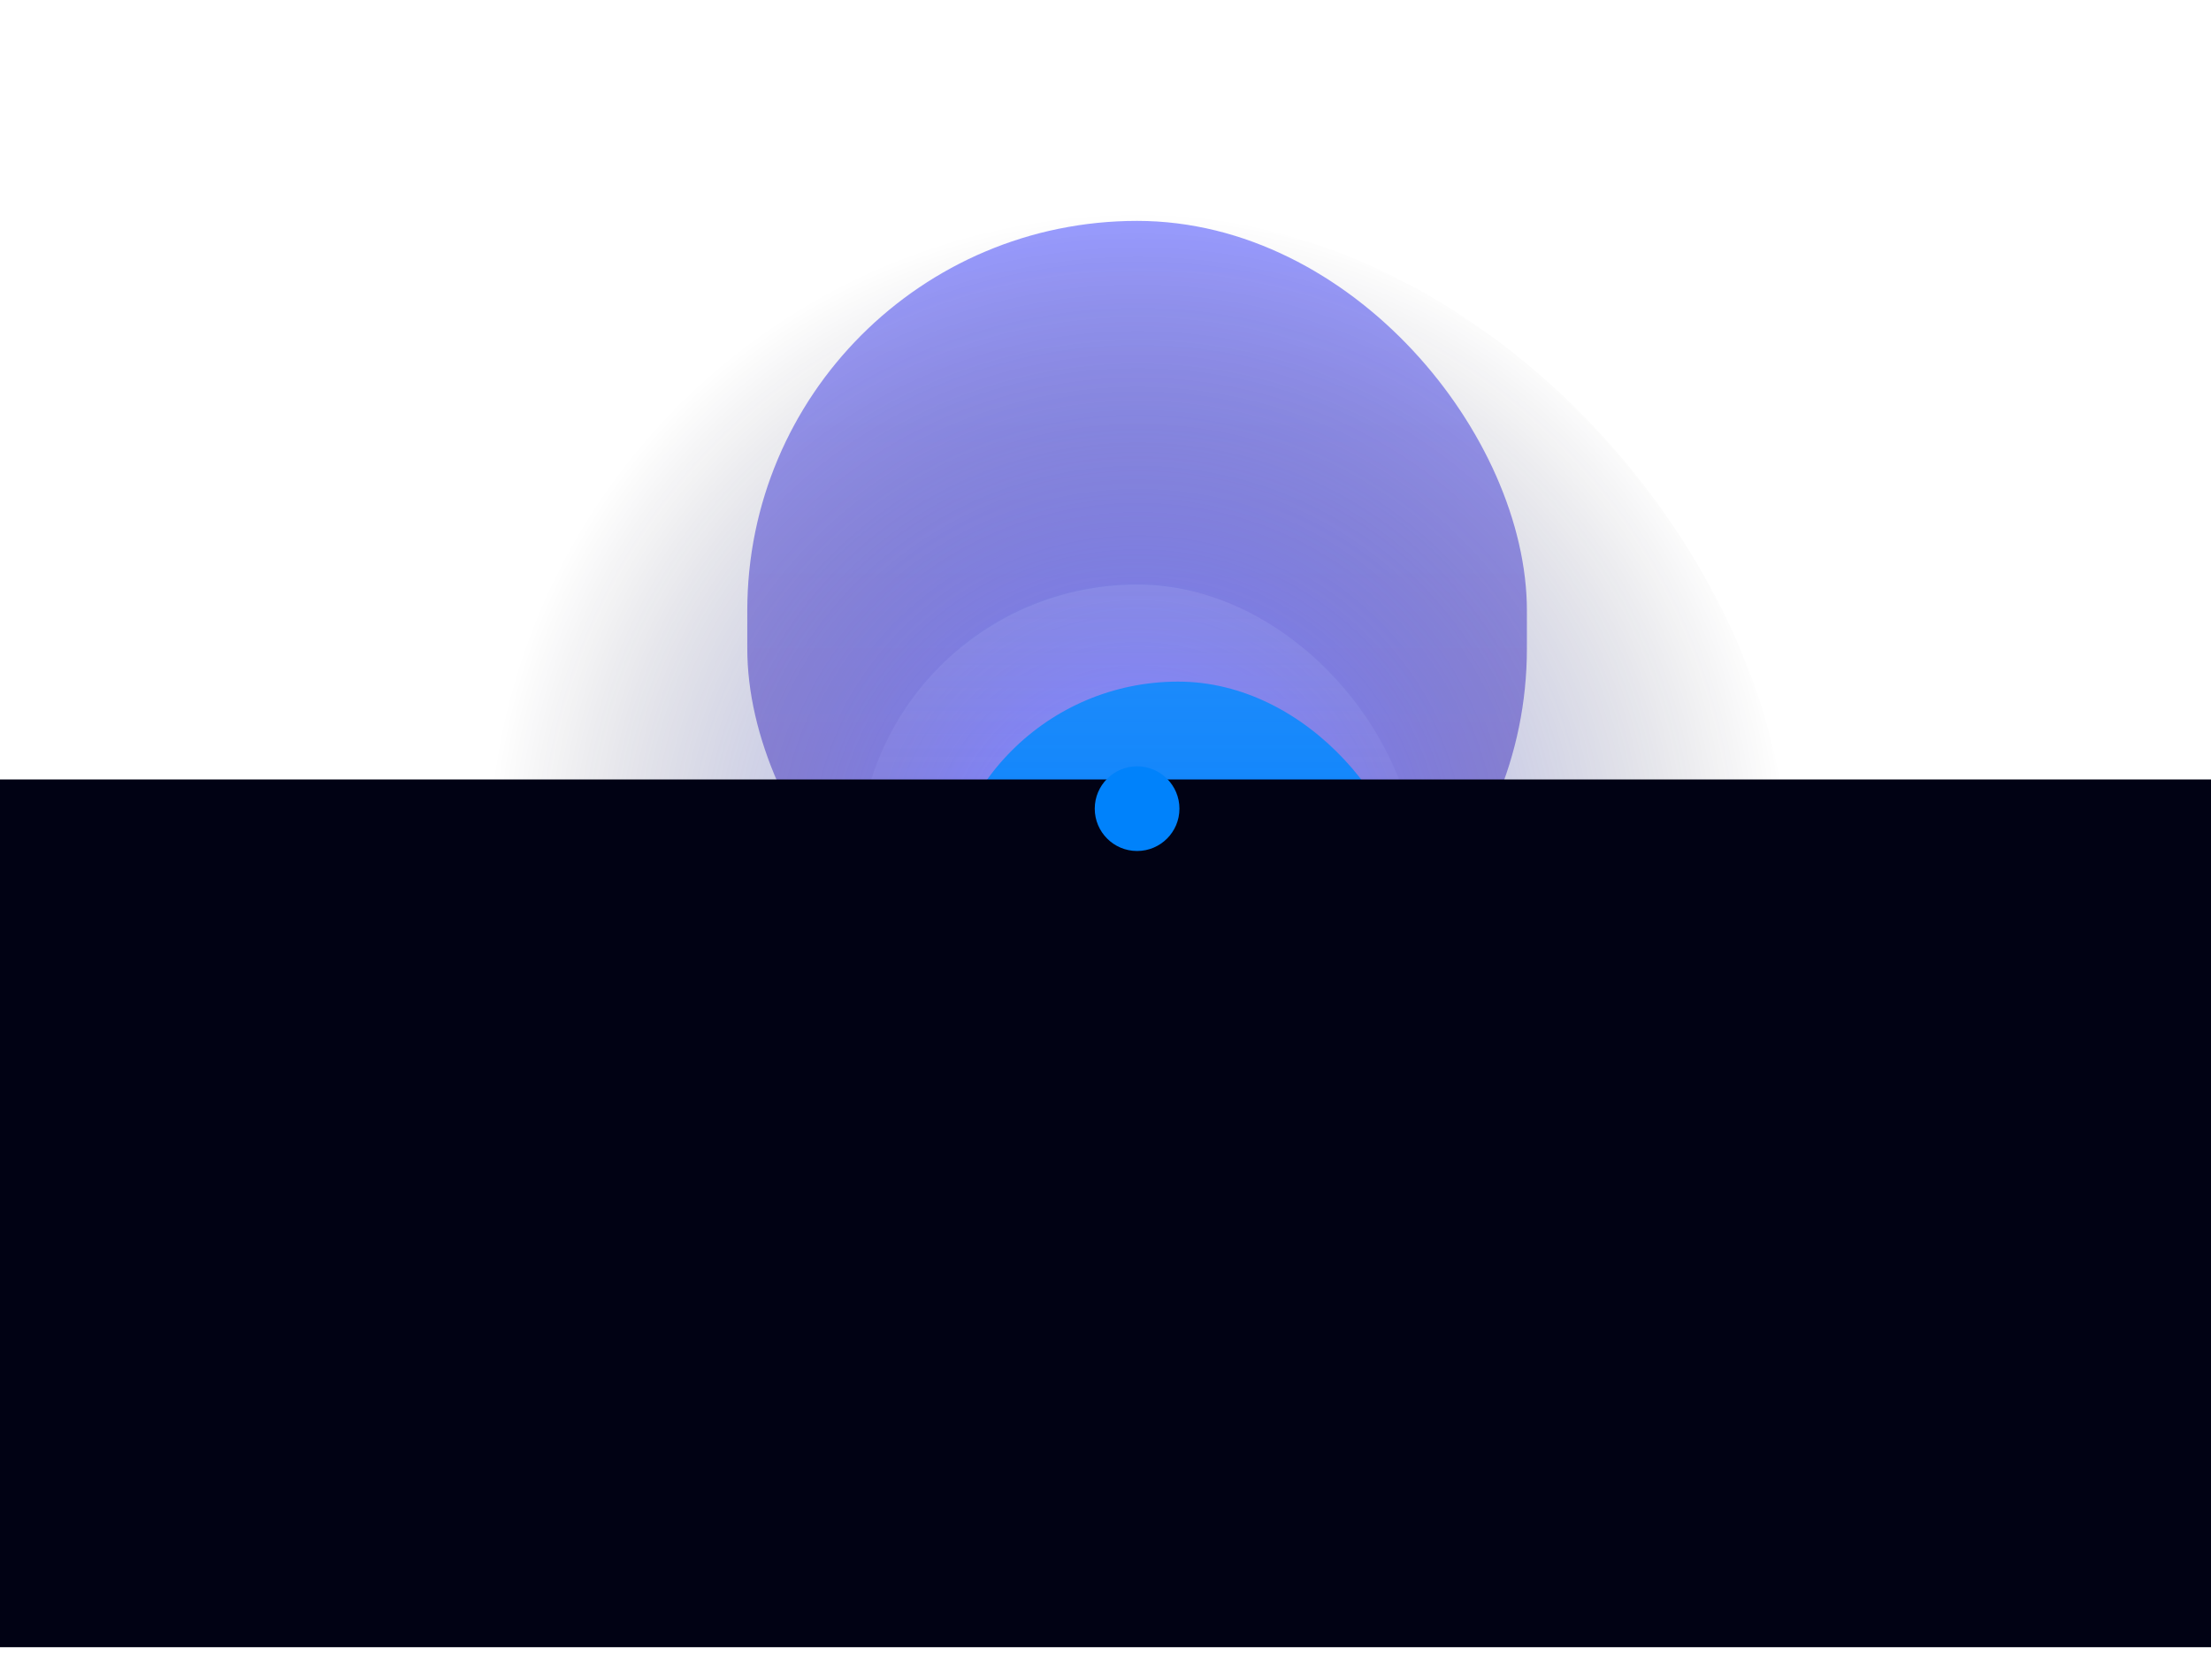
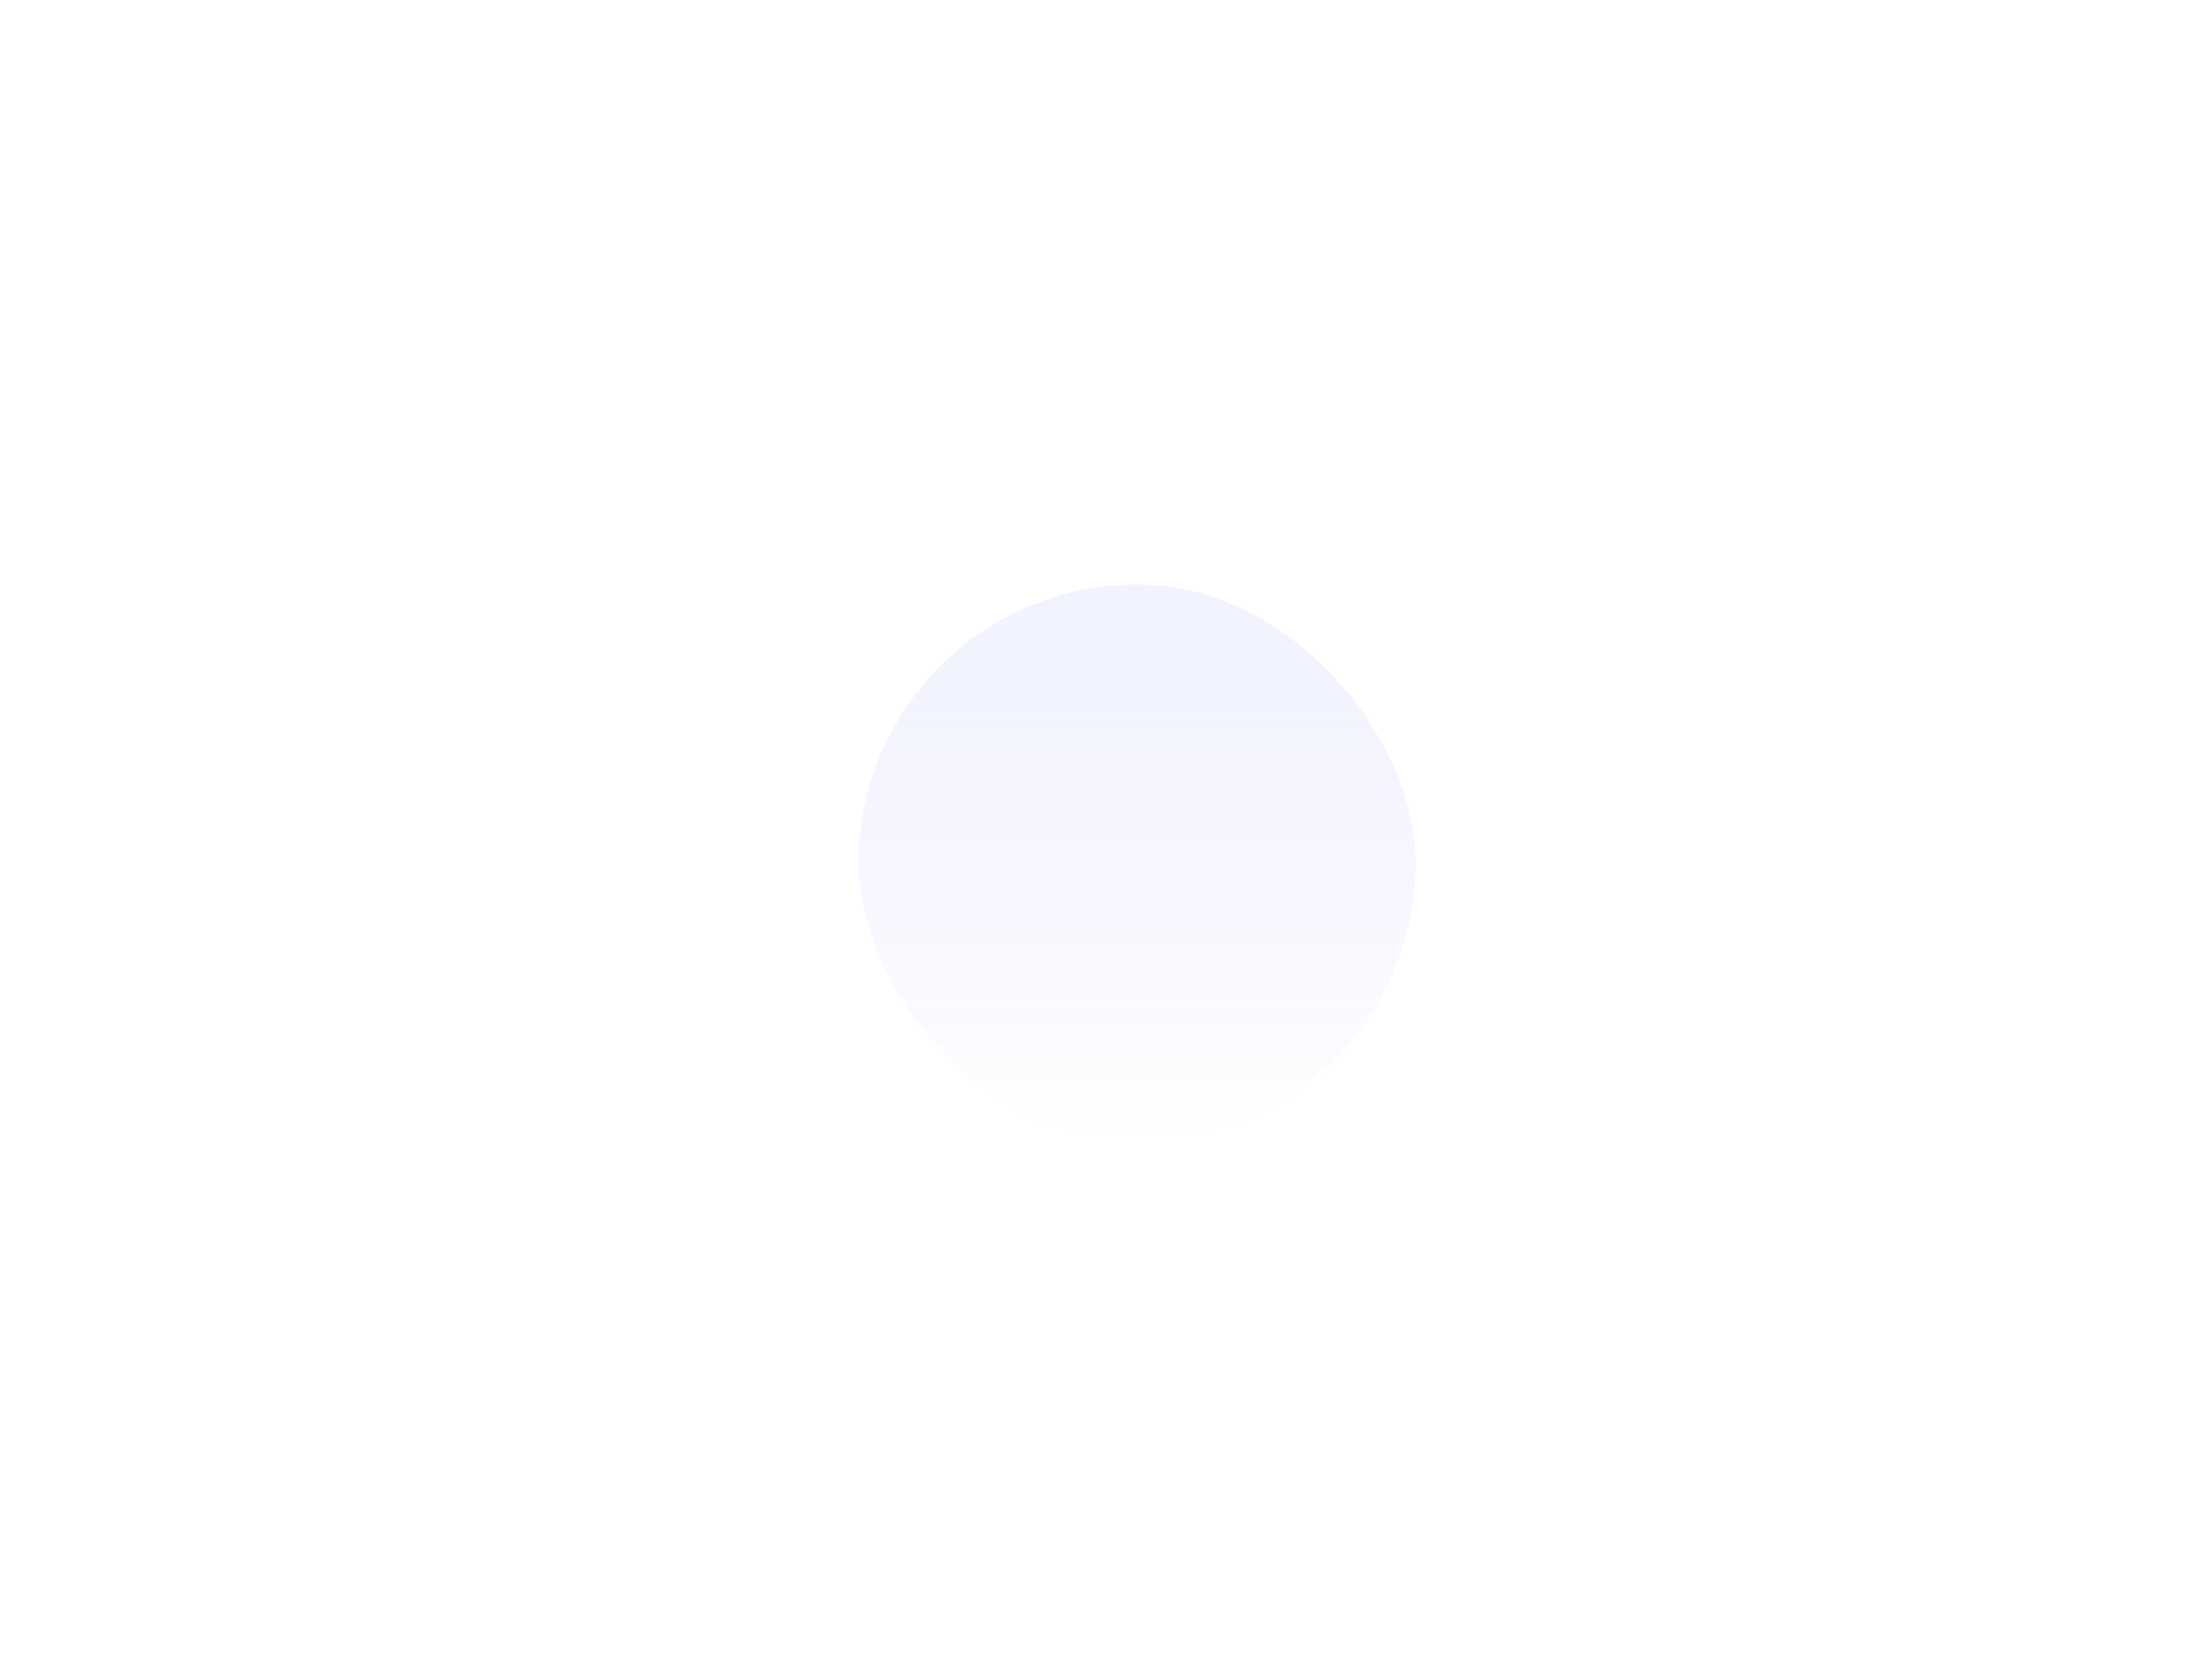
<svg xmlns="http://www.w3.org/2000/svg" width="1401" height="1065" viewBox="0 0 1401 1065" fill="none">
  <g opacity="0.49" filter="url(#filter0_f_2020_2202)">
-     <rect x="473.52" y="140" width="494" height="518" rx="247" fill="url(#paint0_linear_2020_2202)" />
-   </g>
-   <rect opacity="0.4" x="309.52" y="136" width="823" height="823" rx="411.5" fill="url(#paint1_radial_2020_2202)" />
+     </g>
  <g filter="url(#filter1_f_2020_2202)">
-     <rect x="597.52" y="432" width="298" height="298" rx="149" fill="#0082FB" />
-   </g>
+     </g>
  <rect x="544.02" y="370.5" width="353" height="353" rx="176.5" fill="url(#paint2_linear_2020_2202)" />
  <g clip-path="url(#clip0_2020_2202)">
    <g filter="url(#filter2_f_2020_2202)">
      <rect x="-283" y="494" width="2007.03" height="550" rx="100" fill="#010214" />
    </g>
  </g>
  <g clip-path="url(#clip1_2020_2202)">
-     <path d="M720.52 539.353C735.34 539.353 747.354 527.339 747.354 512.52C747.354 497.7 735.34 485.687 720.52 485.687C705.701 485.687 693.687 497.7 693.687 512.52C693.687 527.339 705.701 539.353 720.52 539.353Z" fill="#0082FB" />
-   </g>
+     </g>
  <defs>
    <filter id="filter0_f_2020_2202" x="373.52" y="40" width="694" height="718" filterUnits="userSpaceOnUse" color-interpolation-filters="sRGB">
      <feFlood flood-opacity="0" result="BackgroundImageFix" />
      <feBlend mode="normal" in="SourceGraphic" in2="BackgroundImageFix" result="shape" />
      <feGaussianBlur stdDeviation="50" result="effect1_foregroundBlur_2020_2202" />
    </filter>
    <filter id="filter1_f_2020_2202" x="510.52" y="345" width="472" height="472" filterUnits="userSpaceOnUse" color-interpolation-filters="sRGB">
      <feFlood flood-opacity="0" result="BackgroundImageFix" />
      <feBlend mode="normal" in="SourceGraphic" in2="BackgroundImageFix" result="shape" />
      <feGaussianBlur stdDeviation="43.5" result="effect1_foregroundBlur_2020_2202" />
    </filter>
    <filter id="filter2_f_2020_2202" x="-329" y="448" width="2099.03" height="642" filterUnits="userSpaceOnUse" color-interpolation-filters="sRGB">
      <feFlood flood-opacity="0" result="BackgroundImageFix" />
      <feBlend mode="normal" in="SourceGraphic" in2="BackgroundImageFix" result="shape" />
      <feGaussianBlur stdDeviation="23" result="effect1_foregroundBlur_2020_2202" />
    </filter>
    <linearGradient id="paint0_linear_2020_2202" x1="720.52" y1="140" x2="720.52" y2="658" gradientUnits="userSpaceOnUse">
      <stop stop-color="#2E35FF" />
      <stop offset="1" stop-color="#461FA8" />
    </linearGradient>
    <radialGradient id="paint1_radial_2020_2202" cx="0" cy="0" r="1" gradientUnits="userSpaceOnUse" gradientTransform="translate(721.02 547.5) scale(411.5)">
      <stop stop-color="#46E8FF" />
      <stop offset="0.273" stop-color="#4658FF" />
      <stop offset="1" stop-color="#03000A" stop-opacity="0" />
    </radialGradient>
    <linearGradient id="paint2_linear_2020_2202" x1="720.52" y1="370.5" x2="720.52" y2="723.5" gradientUnits="userSpaceOnUse">
      <stop stop-color="#B5BEF7" stop-opacity="0.19" />
      <stop offset="1" stop-color="#878CFF" stop-opacity="0" />
    </linearGradient>
    <clipPath id="clip0_2020_2202">
-       <rect width="2007.03" height="782" fill="white" transform="translate(-283 262)" />
-     </clipPath>
+       </clipPath>
    <clipPath id="clip1_2020_2202">
      <rect width="112" height="112" fill="white" transform="translate(664.52 456.52)" />
    </clipPath>
  </defs>
</svg>